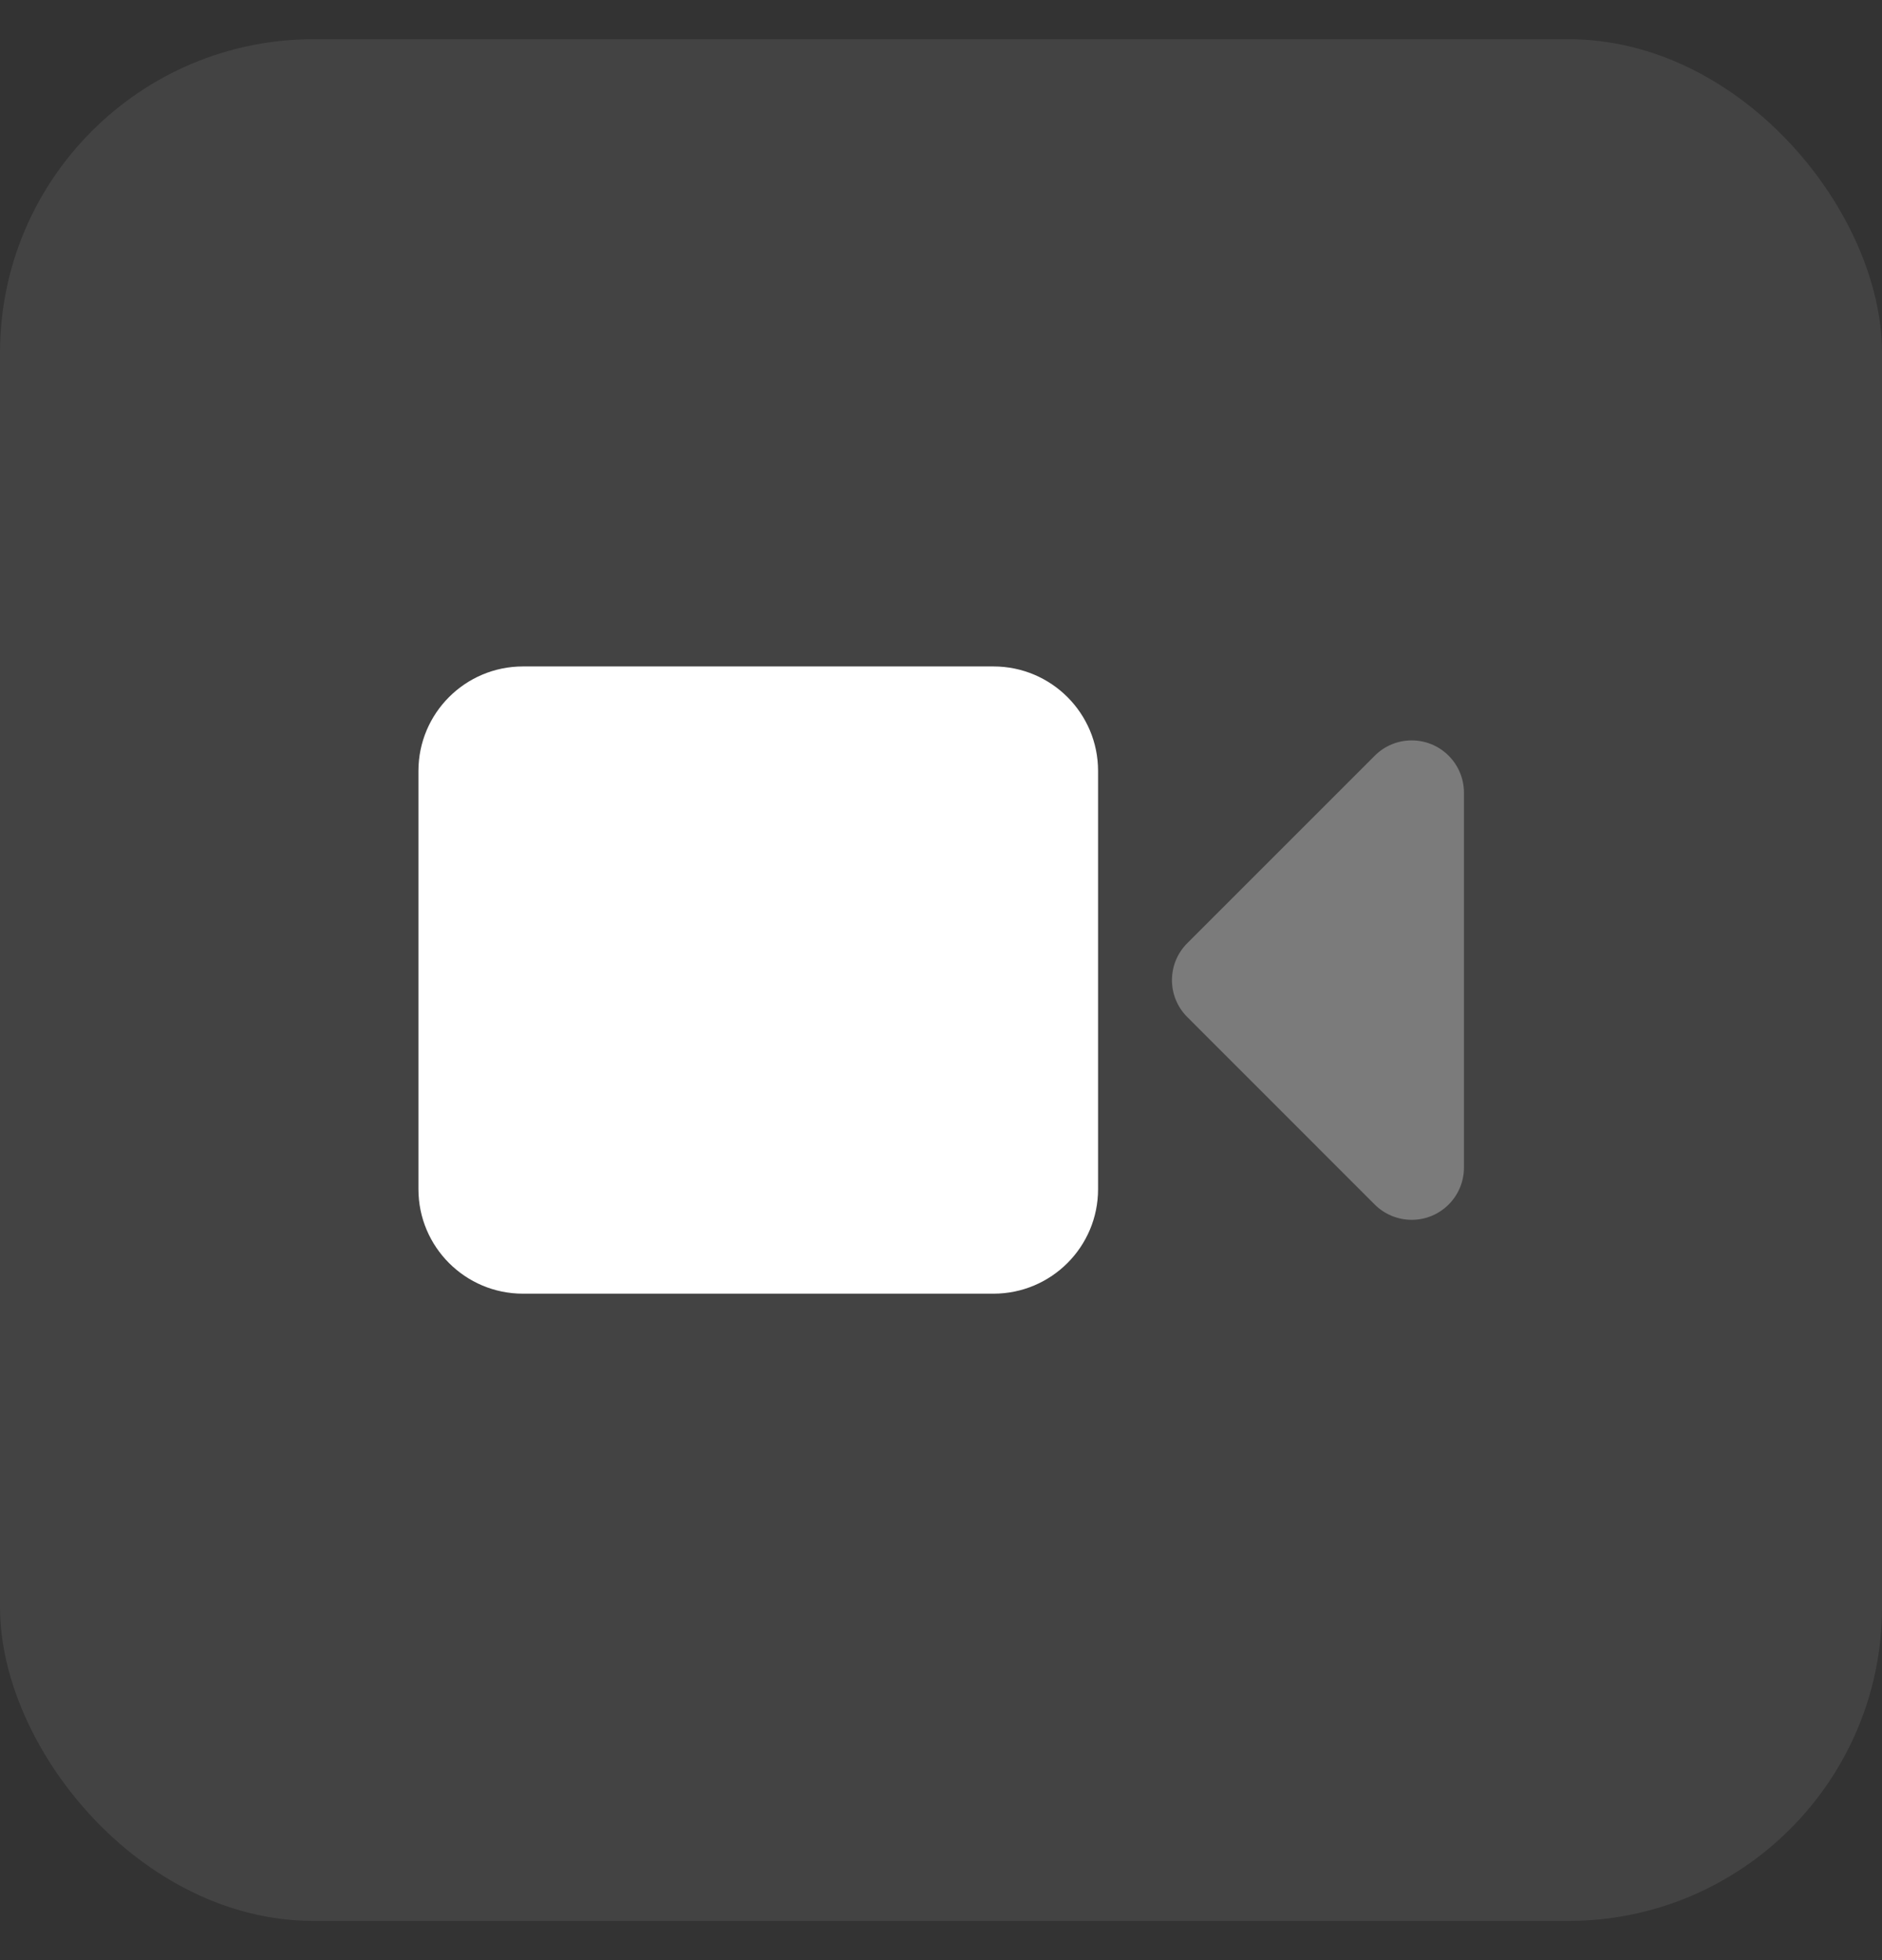
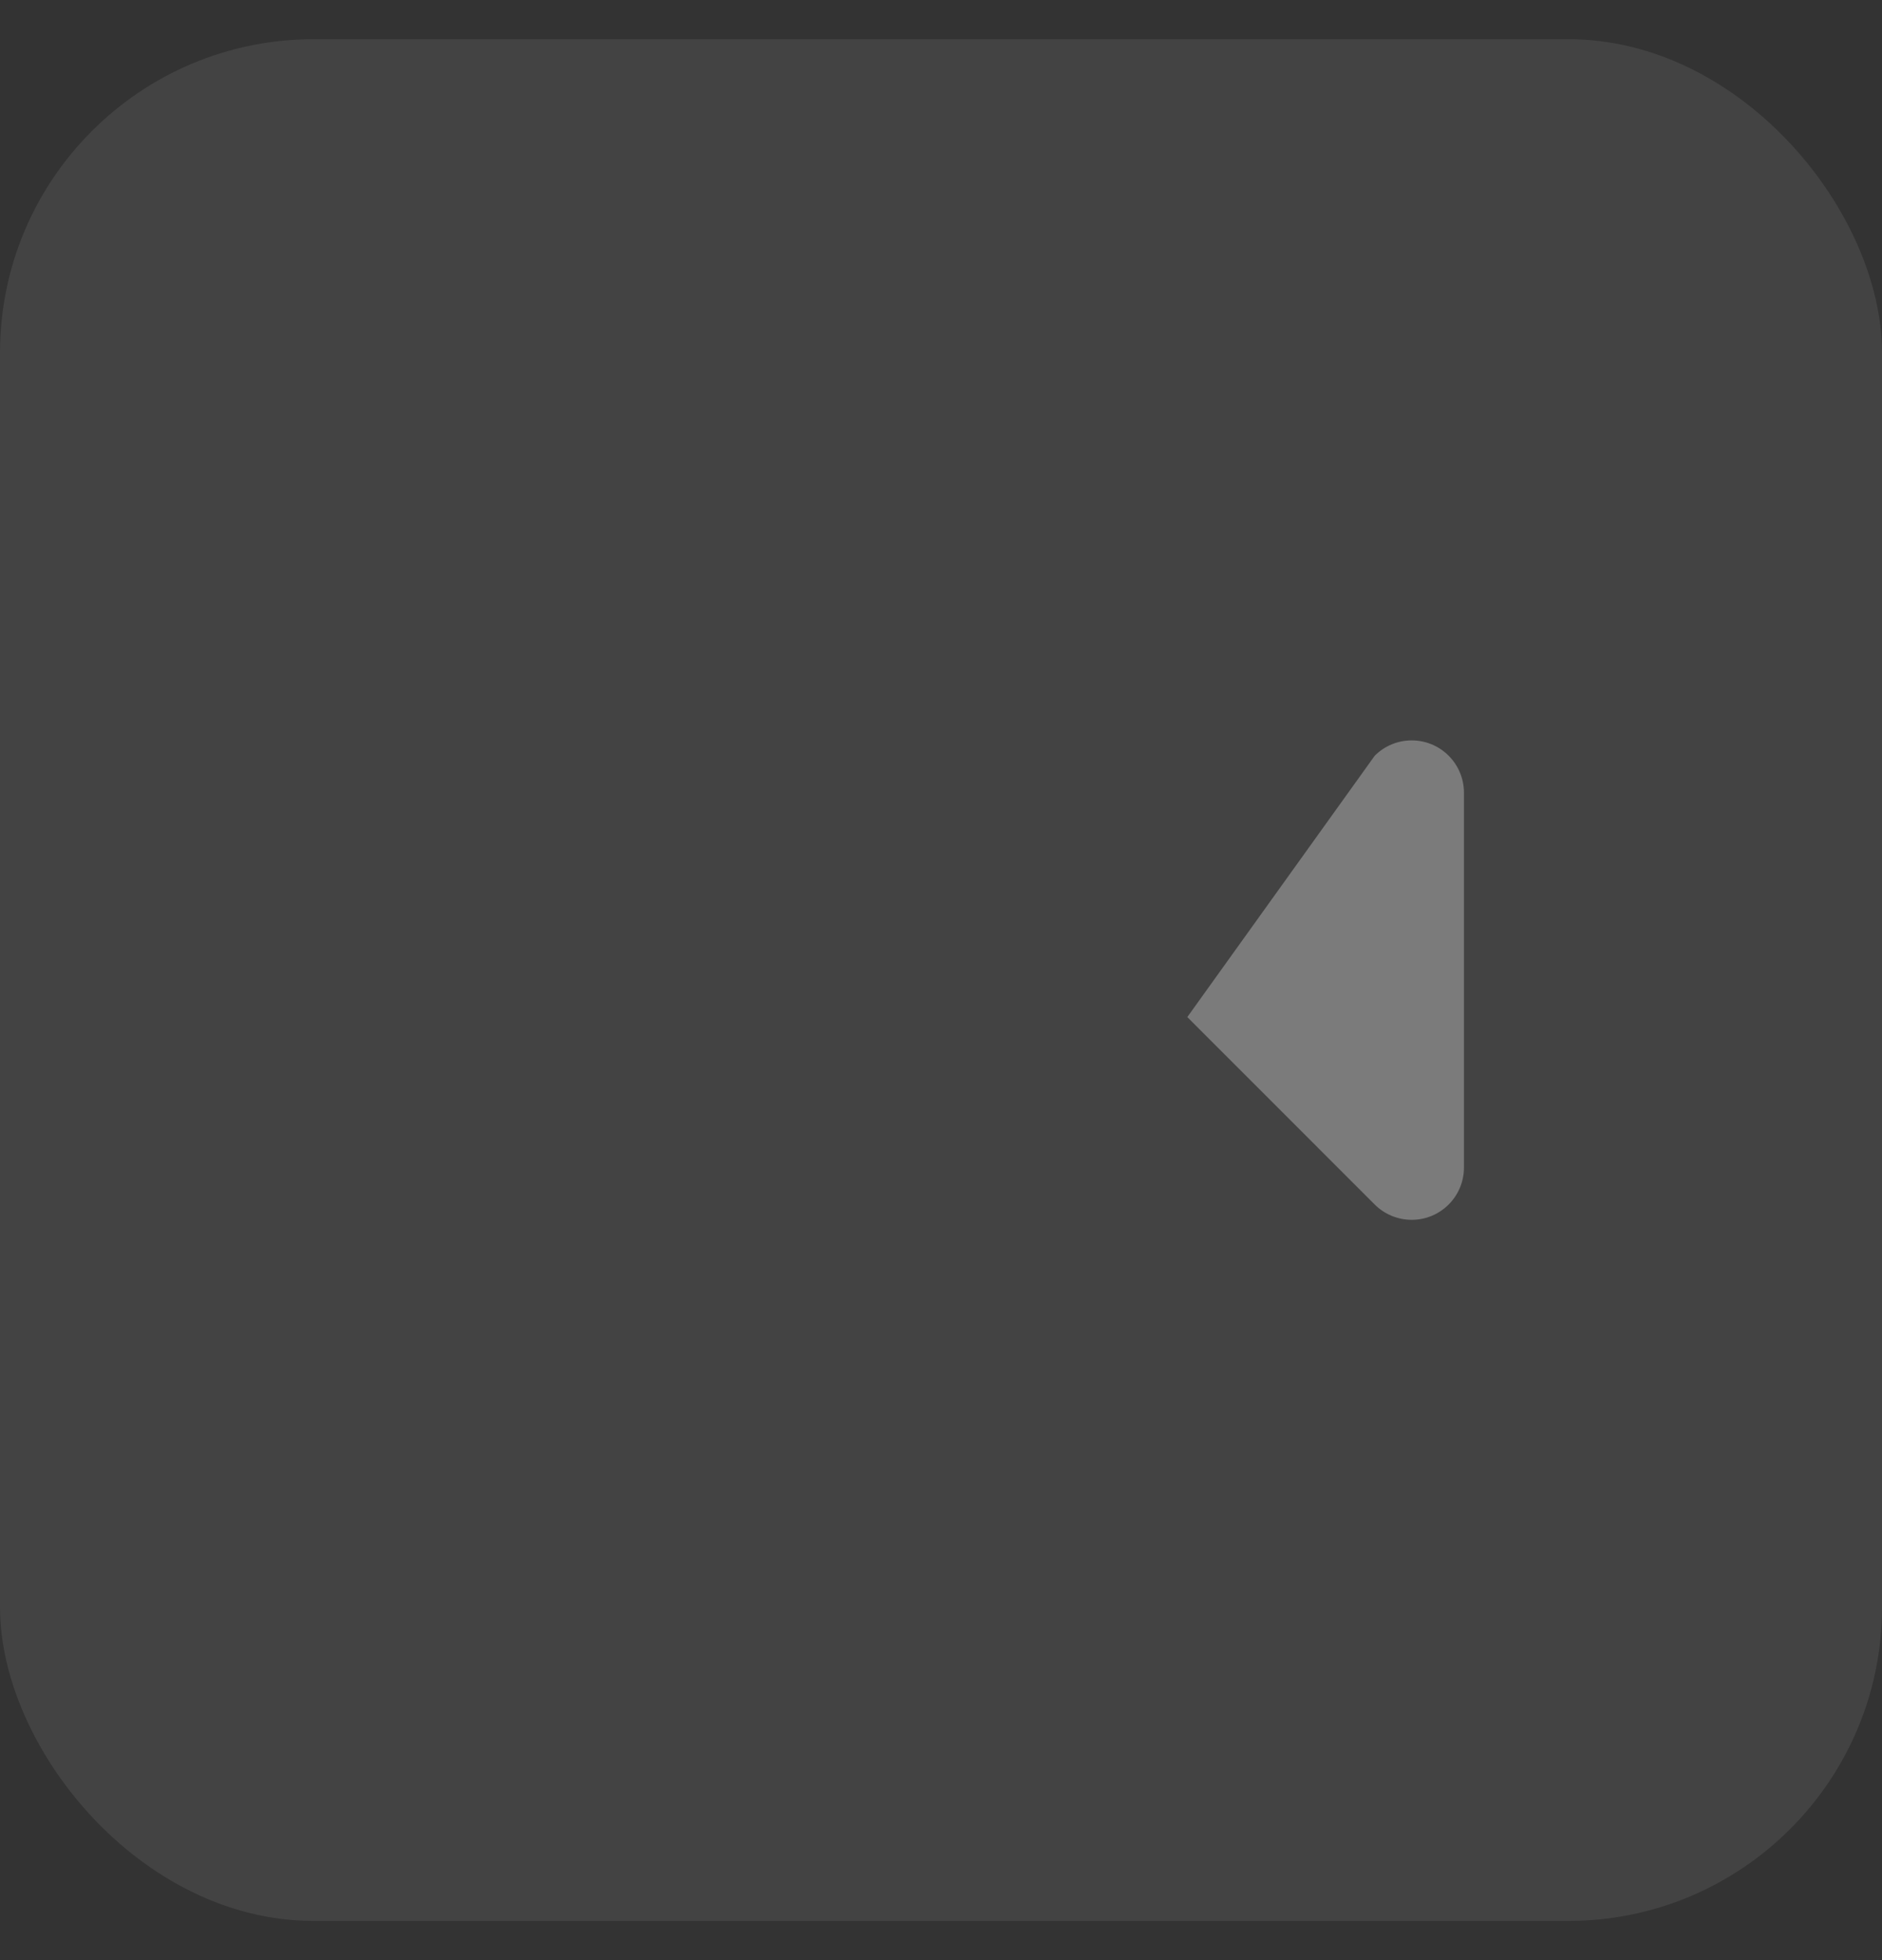
<svg xmlns="http://www.w3.org/2000/svg" width="24" height="25" viewBox="0 0 24 25" fill="none">
  <rect x="0" y="0" width="24" height="25" fill="#333333" stroke="none" />
  <rect y="0.5" width="24" height="24" rx="4" fill="white" fill-opacity="0.08" />
  <g clip-path="url(#clip0_907_2873)">
-     <path d="M12.669 8.5H6.669C5.933 8.5 5.336 9.097 5.336 9.833V15.167C5.336 15.903 5.933 16.5 6.669 16.5H12.669C13.406 16.5 14.003 15.903 14.003 15.167V9.833C14.003 9.097 13.406 8.5 12.669 8.5Z" fill="white" />
-     <path opacity="0.3" fill-rule="evenodd" clip-rule="evenodd" d="M18.669 10.11V14.891C18.669 15.259 18.371 15.558 18.003 15.558C17.826 15.558 17.656 15.488 17.531 15.363L15.141 12.972C14.88 12.712 14.88 12.29 15.141 12.029L17.531 9.639C17.791 9.378 18.214 9.378 18.474 9.639C18.599 9.764 18.669 9.933 18.669 10.11Z" fill="white" />
+     <path opacity="0.3" fill-rule="evenodd" clip-rule="evenodd" d="M18.669 10.11V14.891C18.669 15.259 18.371 15.558 18.003 15.558C17.826 15.558 17.656 15.488 17.531 15.363L15.141 12.972L17.531 9.639C17.791 9.378 18.214 9.378 18.474 9.639C18.599 9.764 18.669 9.933 18.669 10.11Z" fill="white" />
  </g>
  <defs>
    <clipPath id="clip0_907_2873">
      <rect width="16" height="16" fill="white" transform="translate(4 4.5)" />
    </clipPath>
  </defs>
</svg>